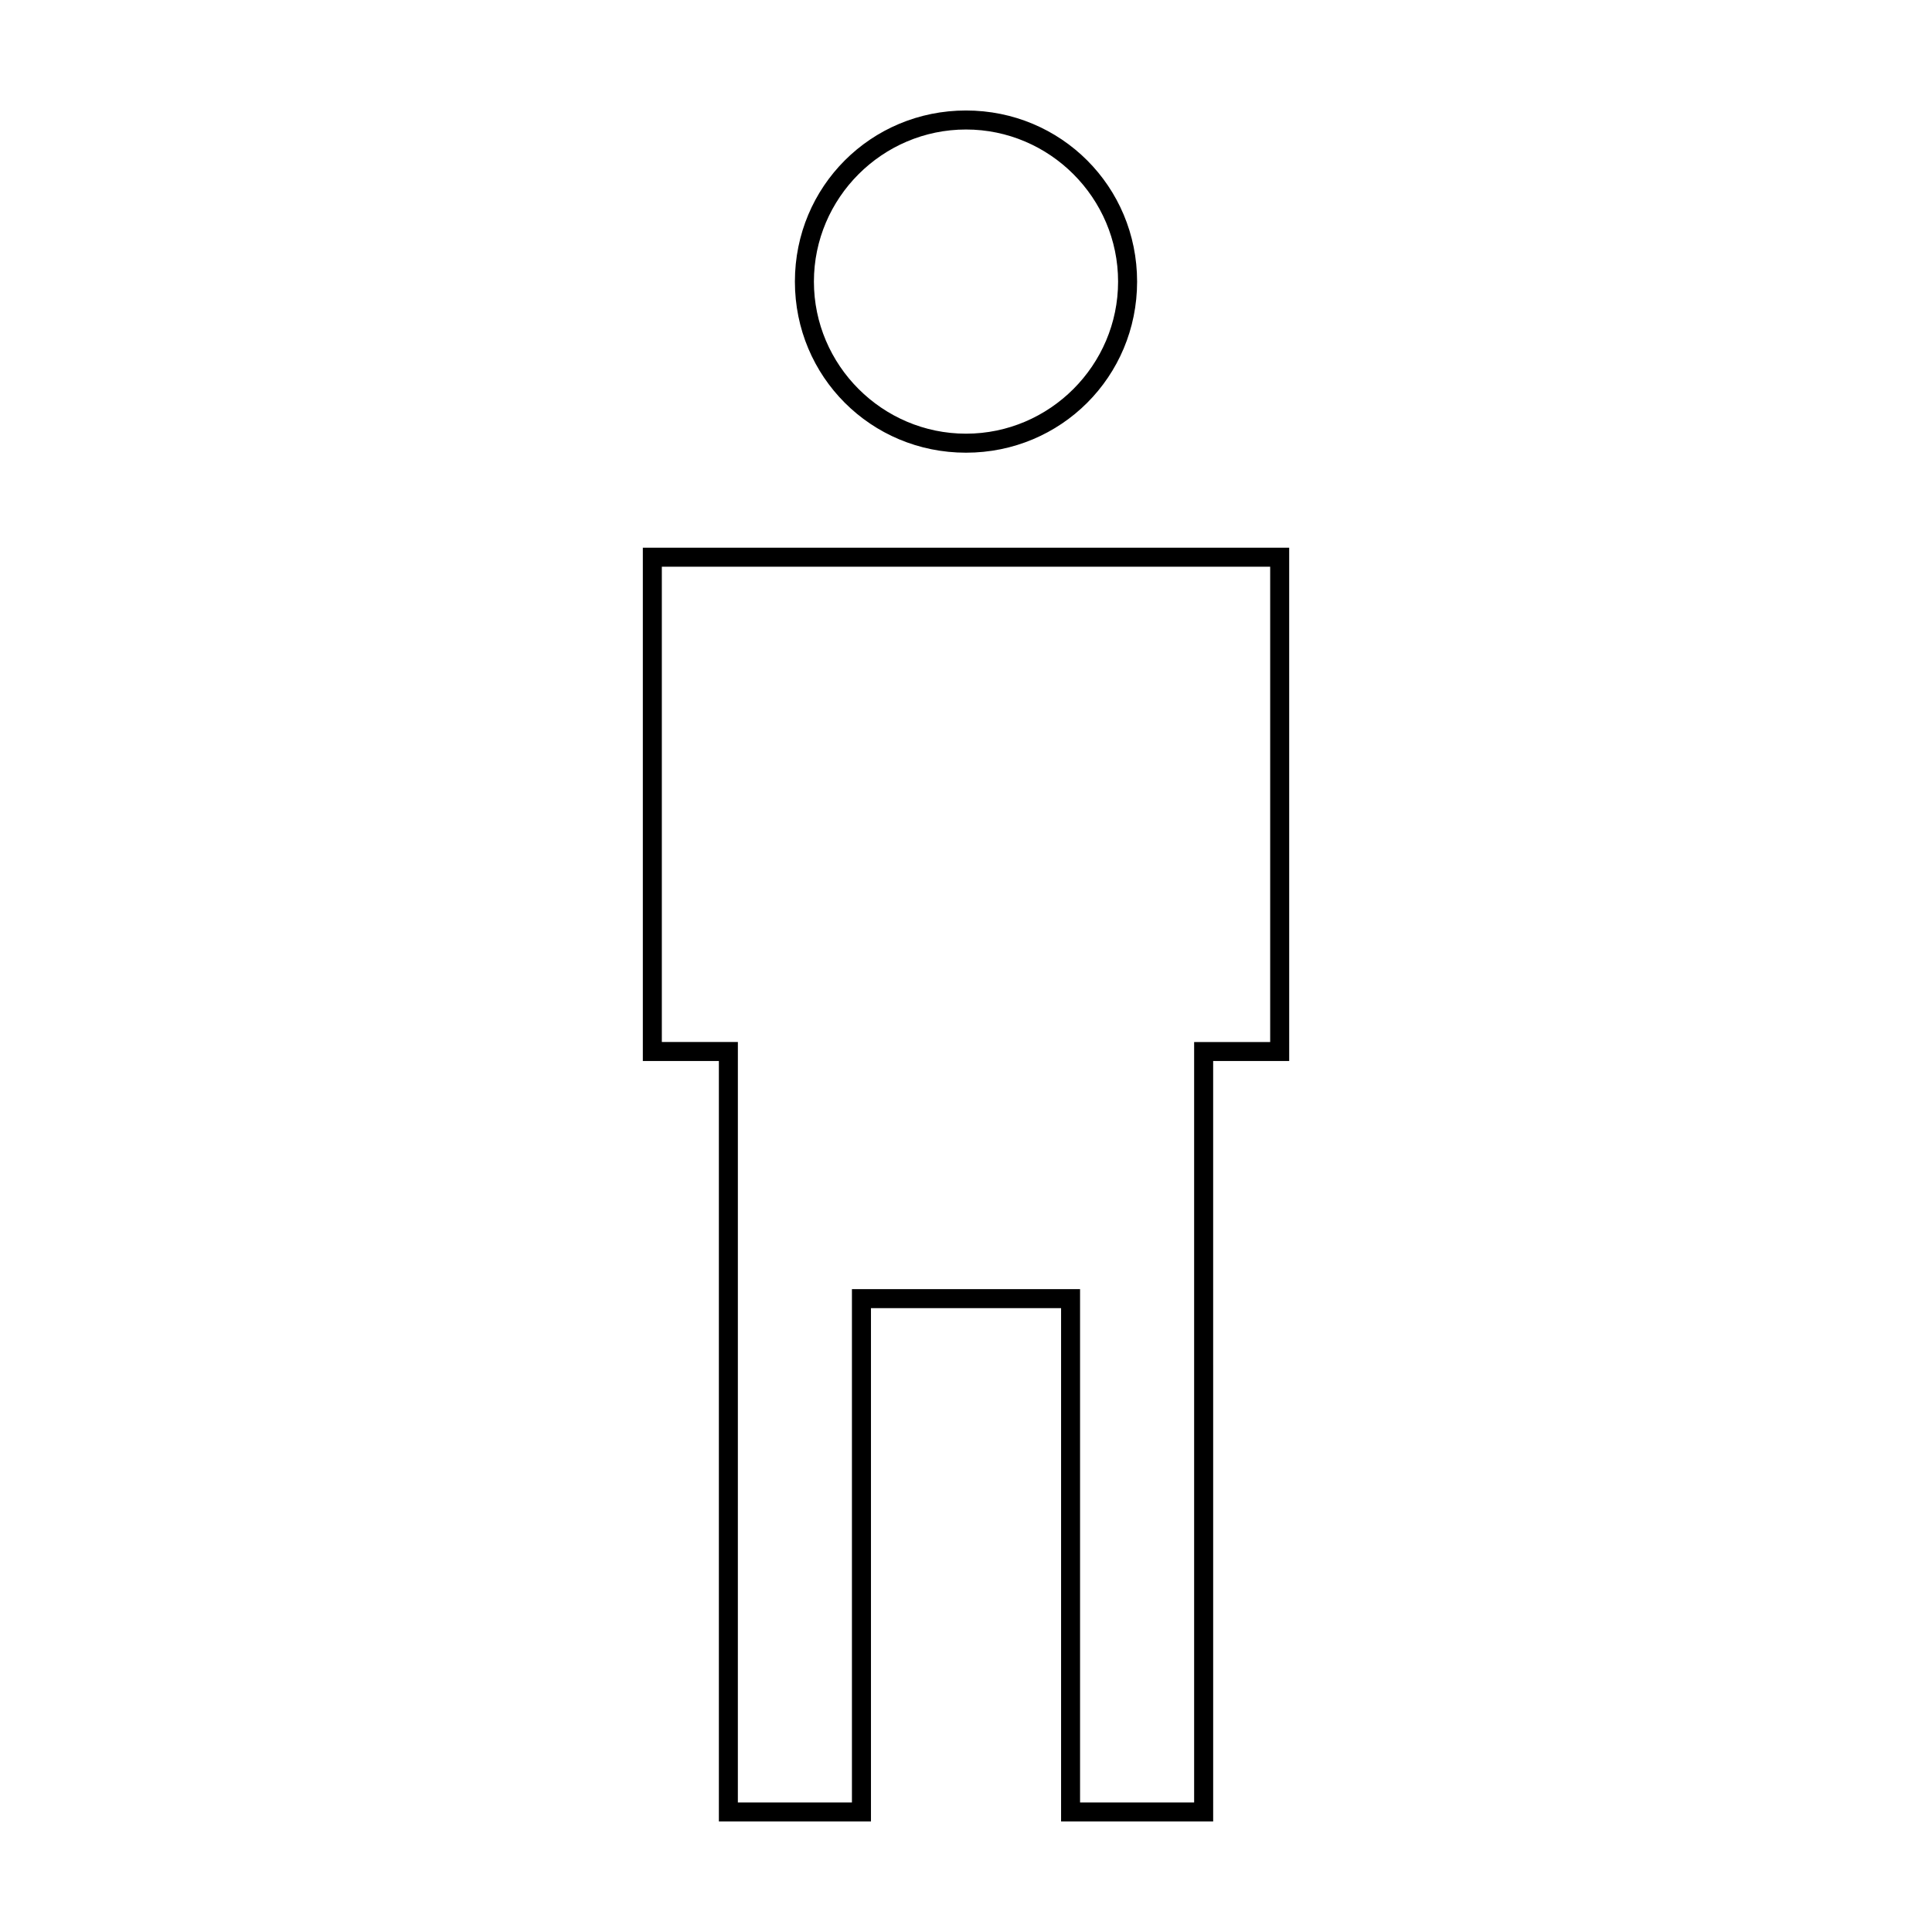
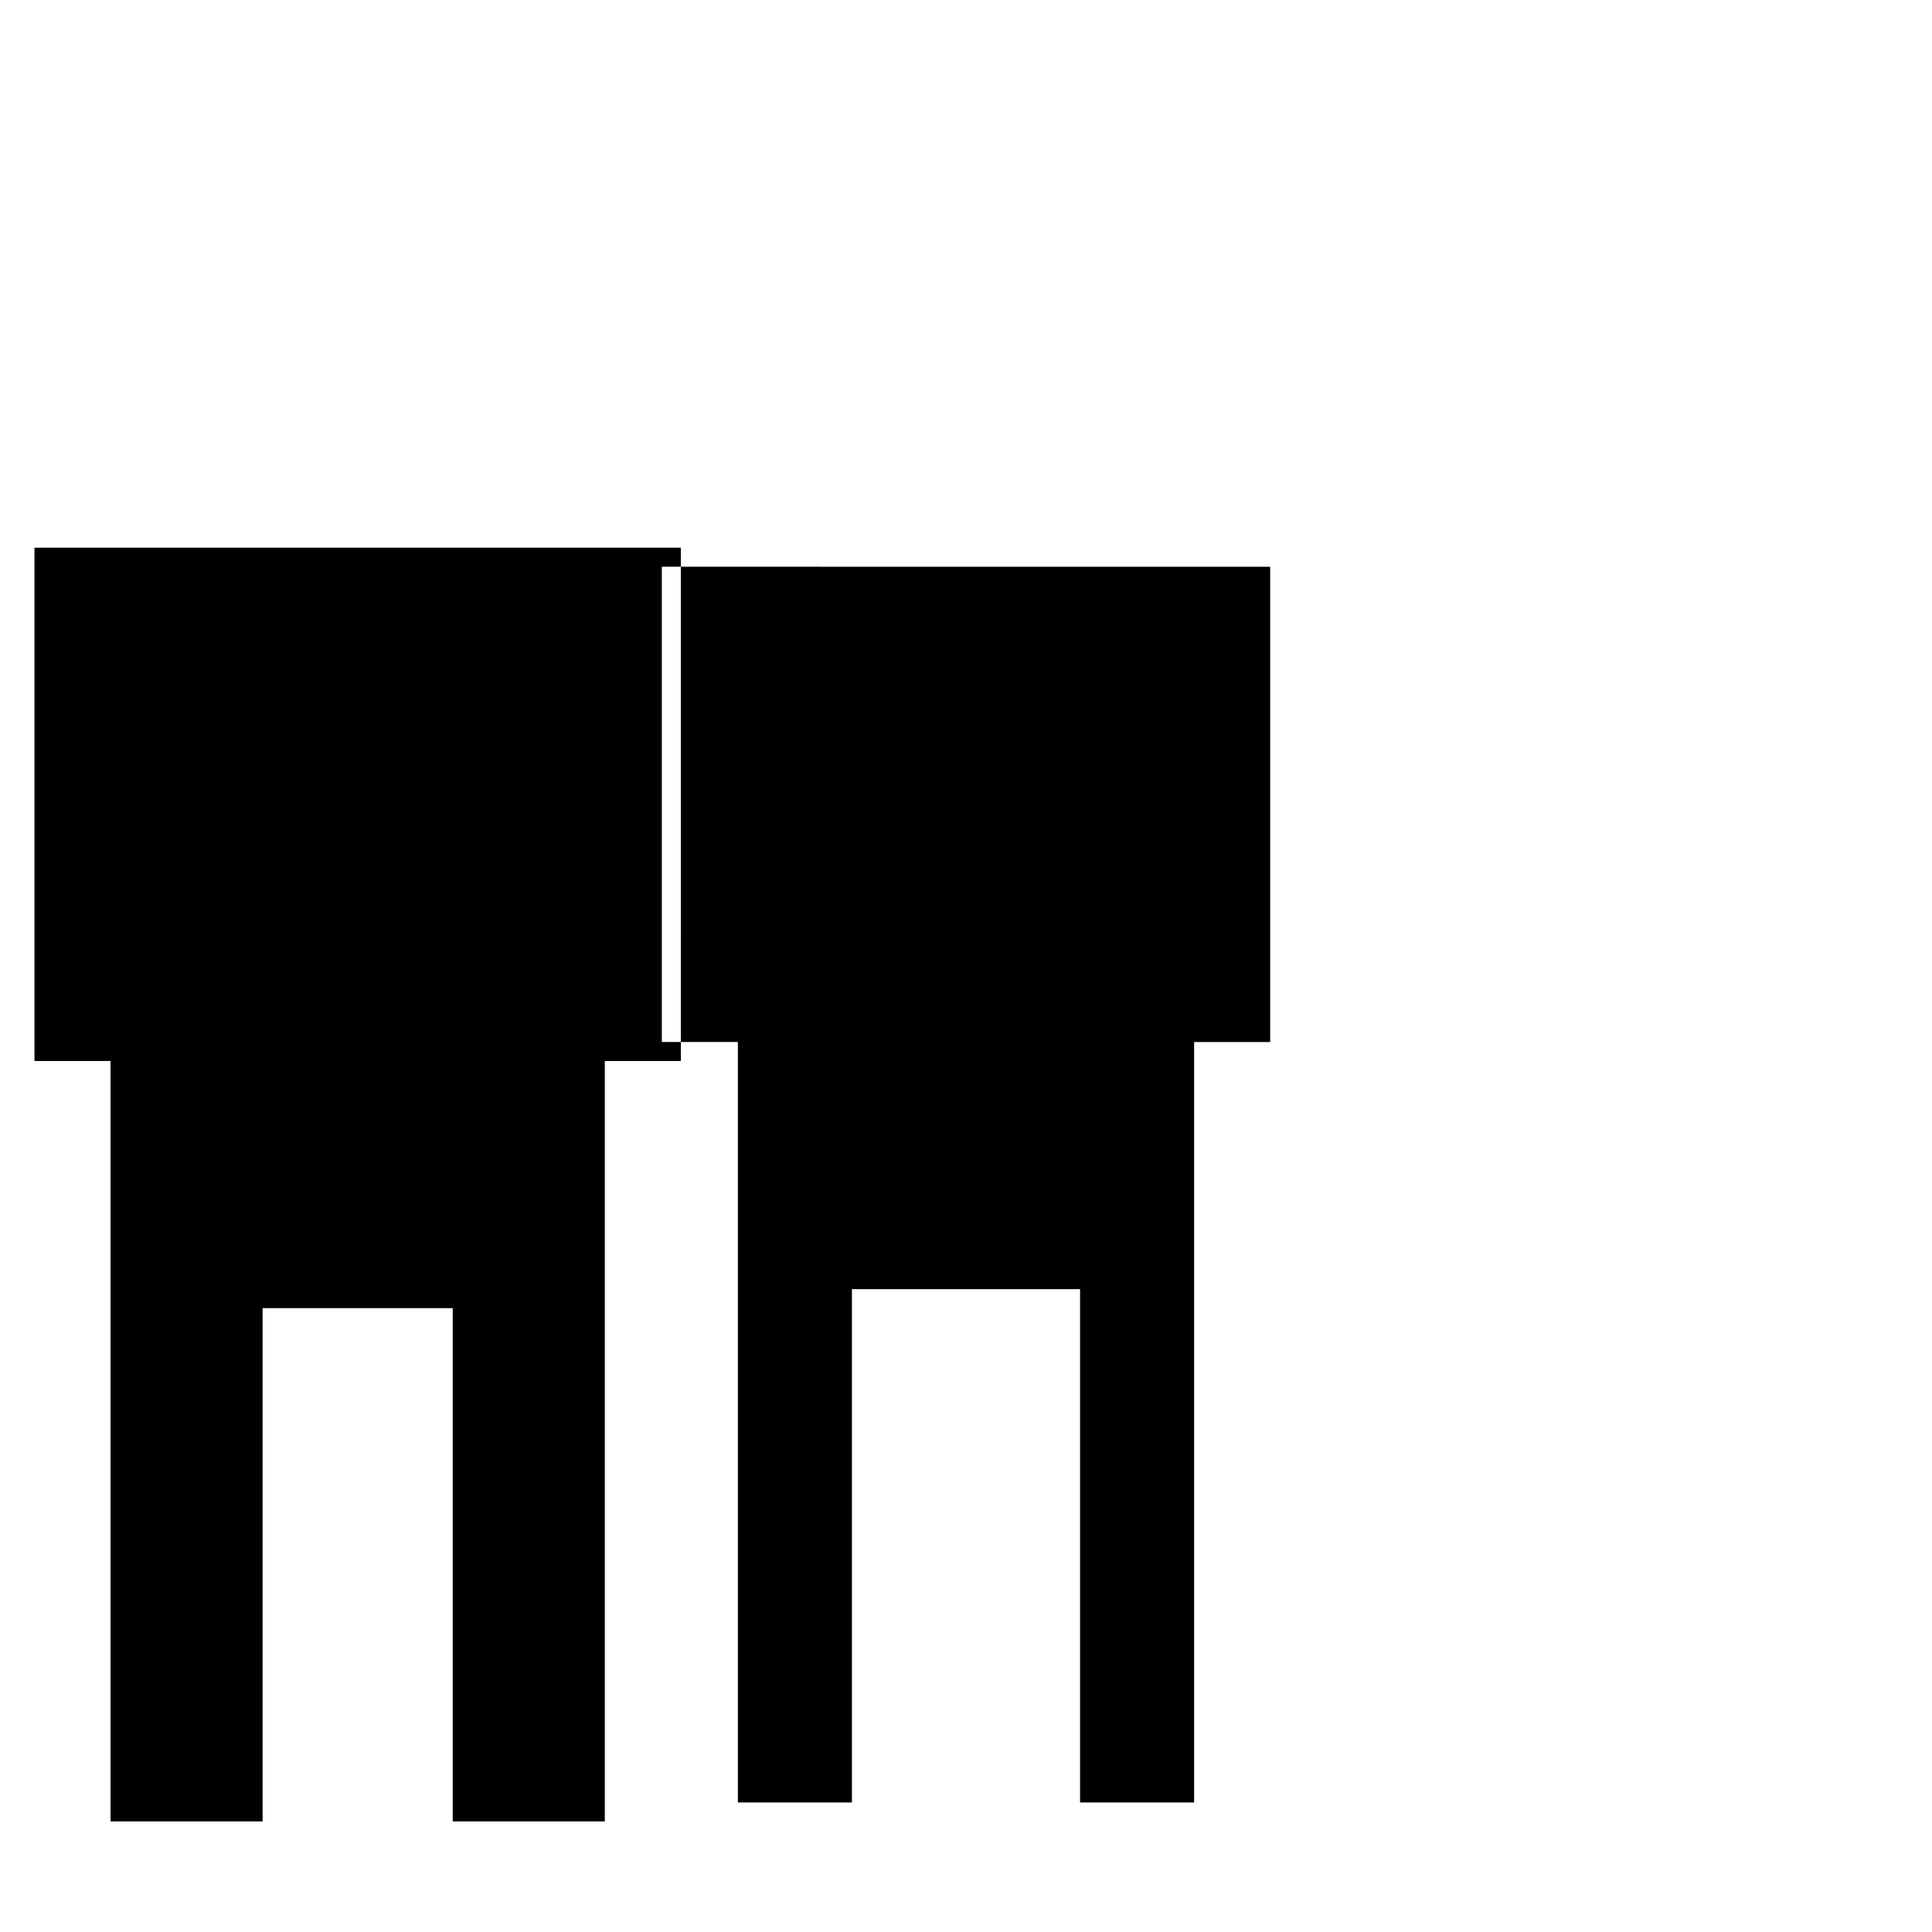
<svg xmlns="http://www.w3.org/2000/svg" fill="#000000" width="800px" height="800px" version="1.1" viewBox="144 144 512 512">
  <g>
-     <path d="m400 178.32c22.168 0 40.305 18.137 40.305 40.305 0 22.168-18.137 40.305-40.305 40.305s-40.305-18.137-40.305-40.305c0-22.168 18.137-40.305 40.305-40.305m0-5.039c-25.191 0-45.344 20.152-45.344 45.344s20.152 45.344 45.344 45.344 45.344-20.152 45.344-45.344c-0.004-25.191-20.156-45.344-45.344-45.344z" />
-     <path d="m480.61 294.2v125.95h-20.152v201.52h-30.23v-136.03h-60.457v136.03h-30.23l0.004-196.49v-5.039h-20.152v-125.95h161.22m5.035-5.039h-171.29v136.03h20.152v201.52h40.305v-136.03h50.383v136.03h40.305l-0.004-201.52h20.152z" />
+     <path d="m480.61 294.2v125.95h-20.152v201.52h-30.23v-136.03h-60.457v136.03h-30.23l0.004-196.49v-5.039h-20.152v-125.95m5.035-5.039h-171.29v136.03h20.152v201.52h40.305v-136.03h50.383v136.03h40.305l-0.004-201.52h20.152z" />
  </g>
</svg>